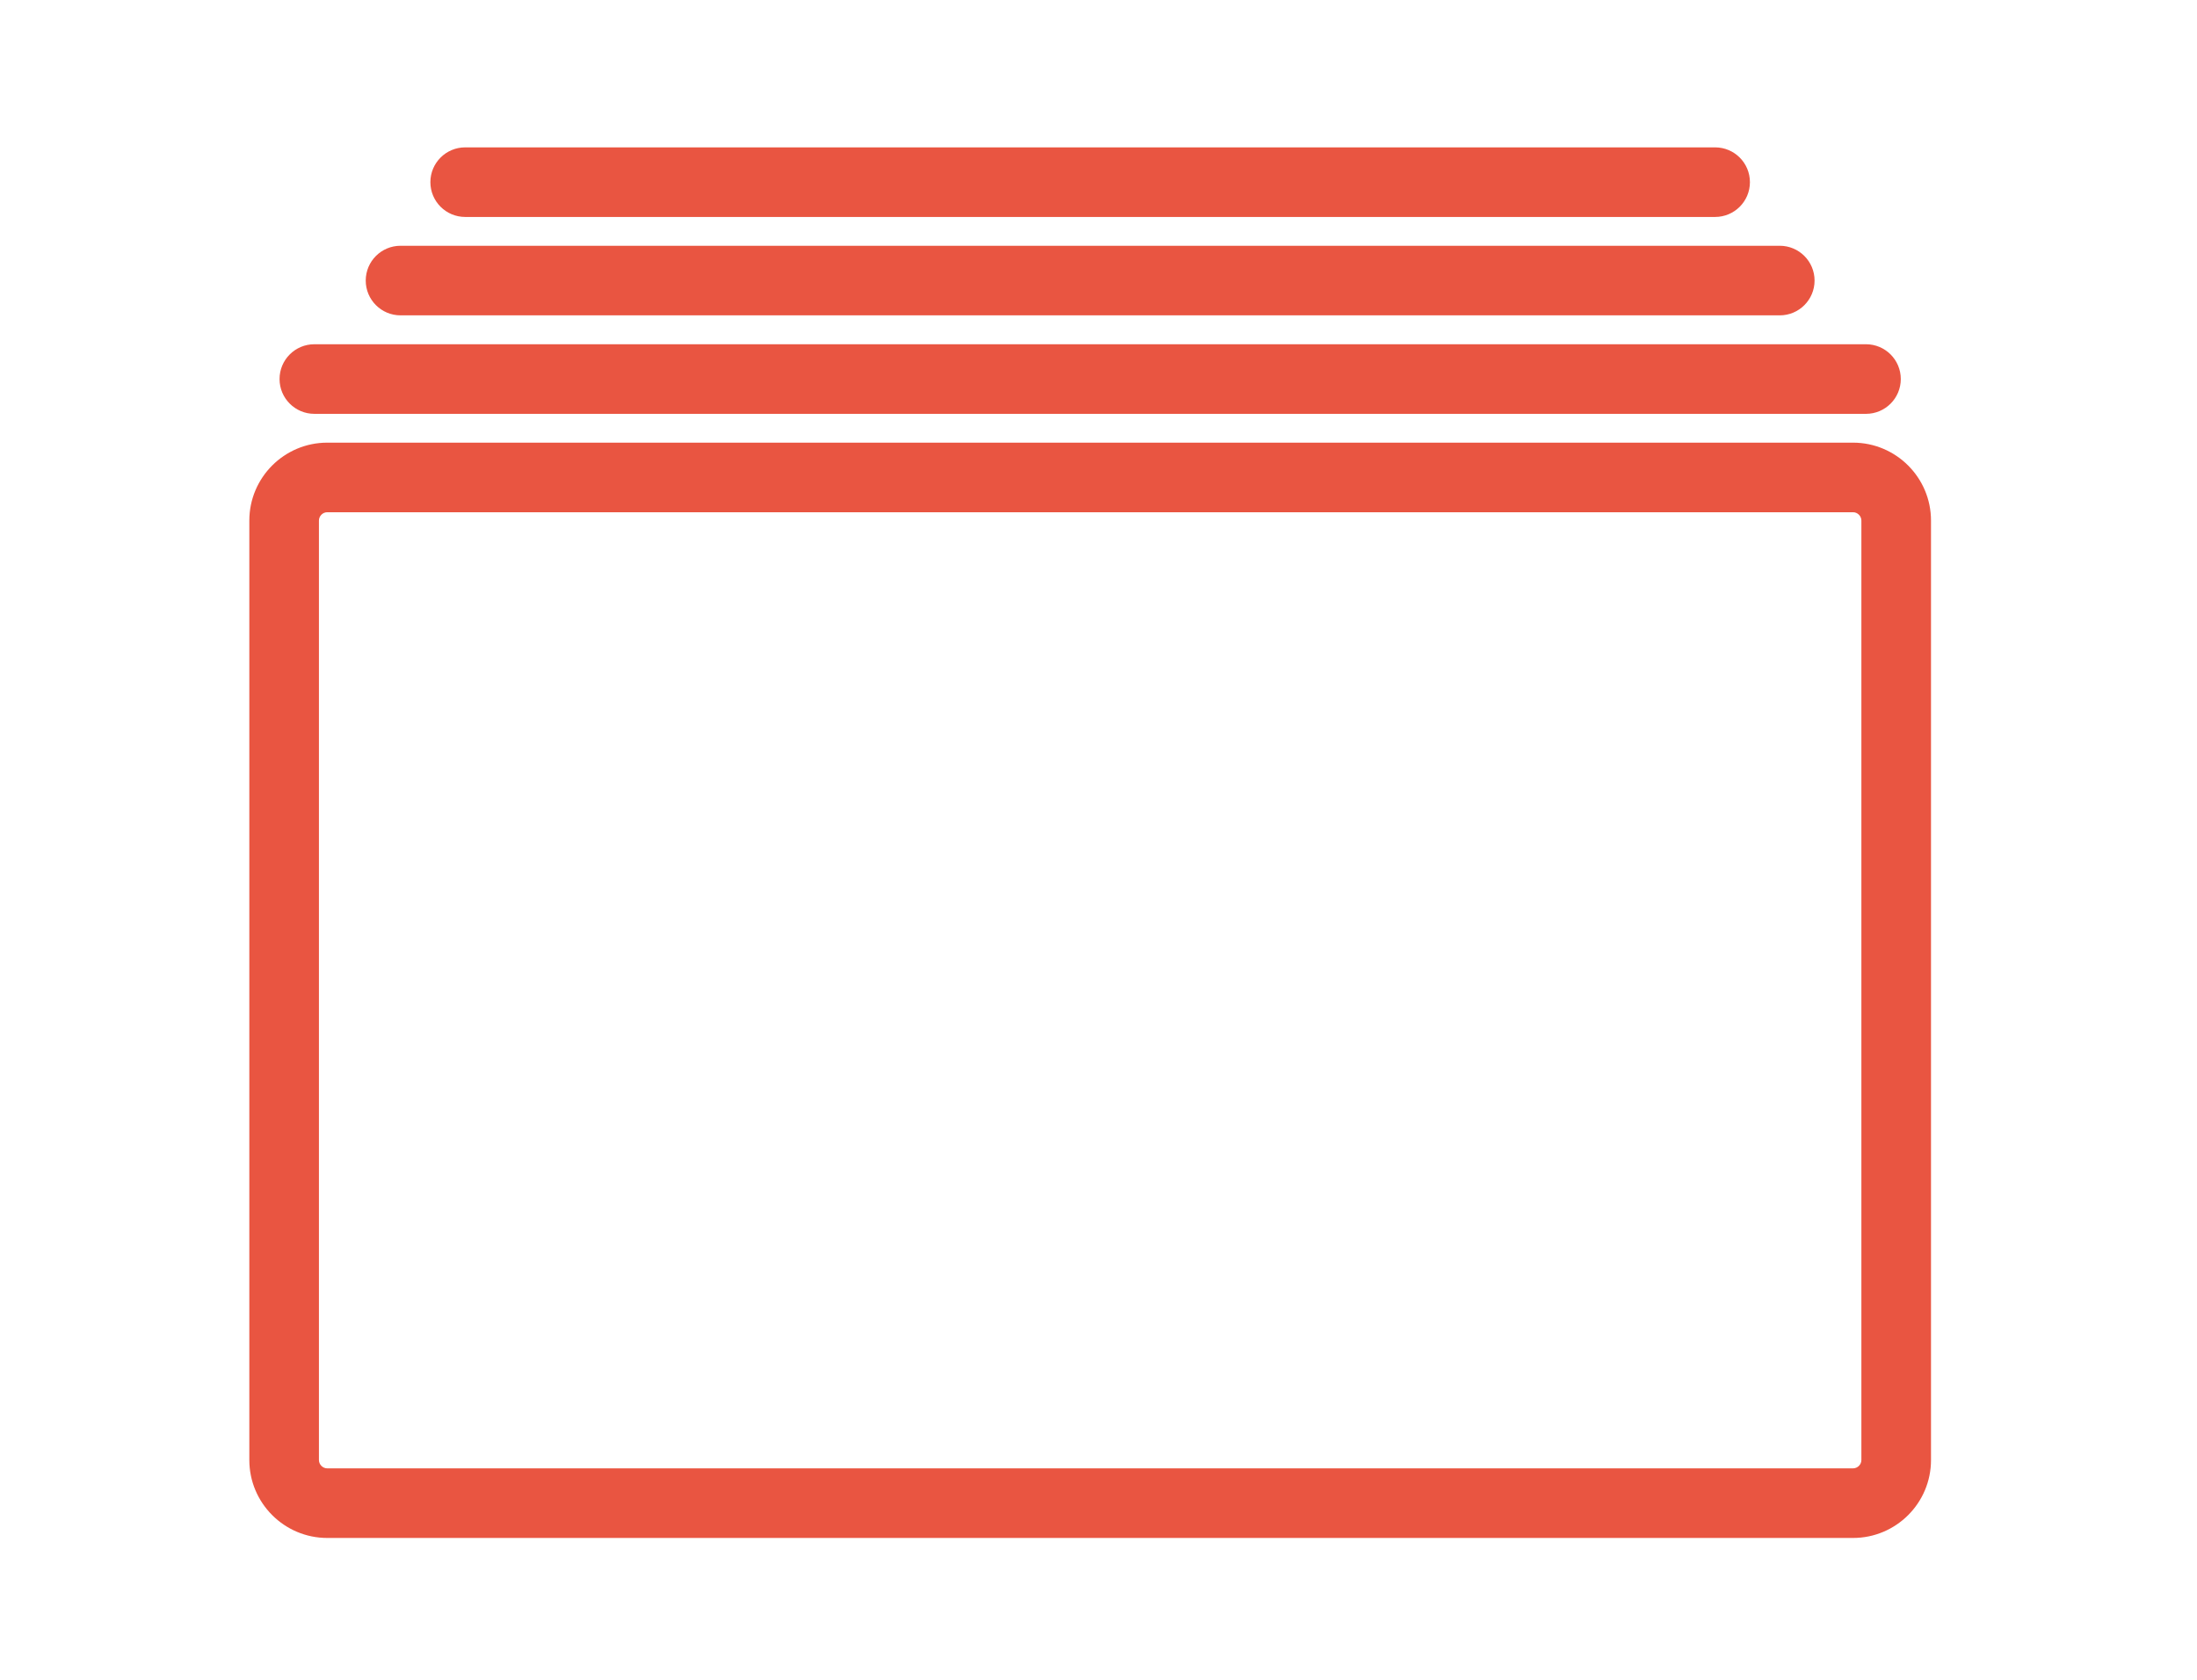
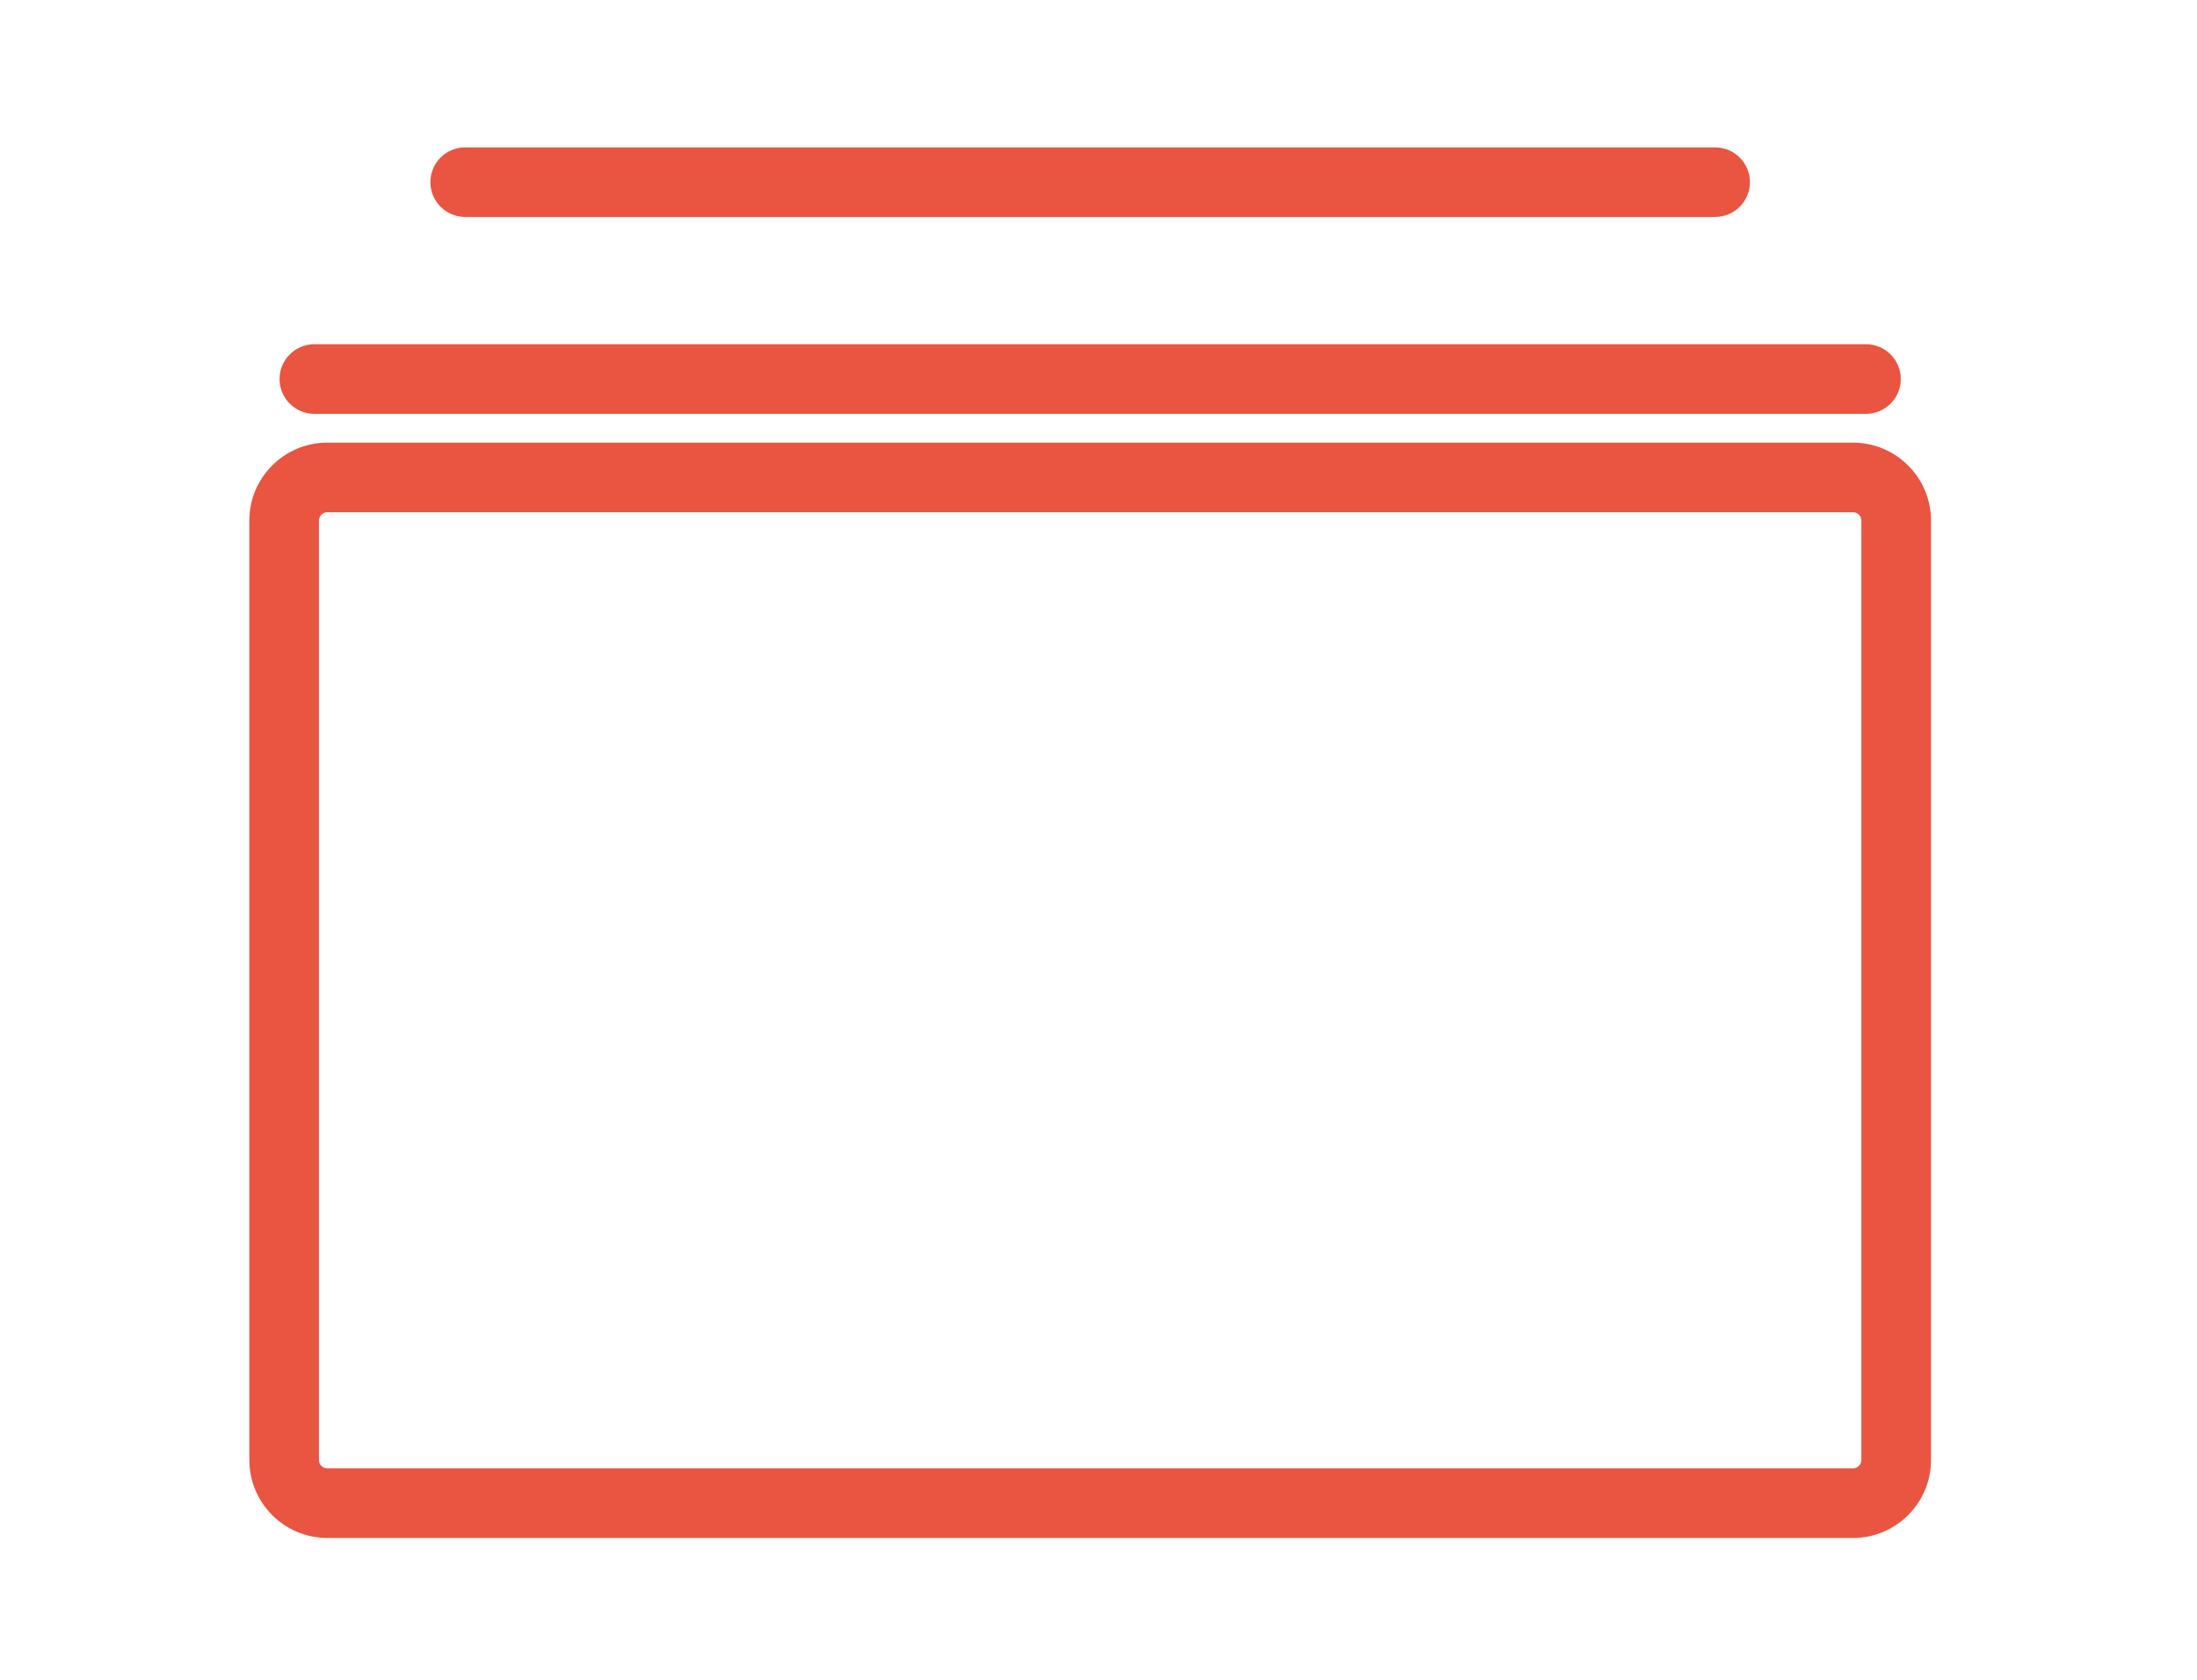
<svg xmlns="http://www.w3.org/2000/svg" version="1.1" id="レイヤー_1" x="0px" y="0px" width="170px" height="130px" viewBox="-30 0 170 130" enable-background="new -30 0 170 130" xml:space="preserve">
  <path fill="#E95541" d="M113.386,119.023H-4.678c-3.324,0-6.029-2.705-6.029-6.029V40.286c0-3.325,2.705-6.029,6.029-6.029h118.063  c3.327,0,6.033,2.705,6.033,6.029v72.708C119.419,116.318,116.713,119.023,113.386,119.023z M-4.678,39.642  c-0.349,0-0.643,0.294-0.643,0.644v72.708c0,0.349,0.294,0.643,0.643,0.643h118.063c0.351,0,0.646-0.294,0.646-0.643V40.286  c0-0.349-0.296-0.644-0.646-0.644H-4.678z" />
  <path fill="#E95541" d="M114.388,32.027H-5.676c-1.487,0-2.693-1.206-2.693-2.693s1.206-2.693,2.693-2.693h120.063  c1.487,0,2.693,1.206,2.693,2.693S115.875,32.027,114.388,32.027z" />
-   <path fill="#E95541" d="M107.716,24.405H0.992c-1.486,0-2.692-1.206-2.692-2.692c0-1.487,1.206-2.693,2.692-2.693h106.724  c1.486,0,2.692,1.206,2.692,2.693C110.408,23.199,109.202,24.405,107.716,24.405z" />
  <path fill="#E95541" d="M102.713,16.79H5.995c-1.487,0-2.693-1.206-2.693-2.693c0-1.487,1.206-2.692,2.693-2.692h96.718  c1.487,0,2.693,1.206,2.693,2.692C105.406,15.584,104.2,16.79,102.713,16.79z" />
</svg>